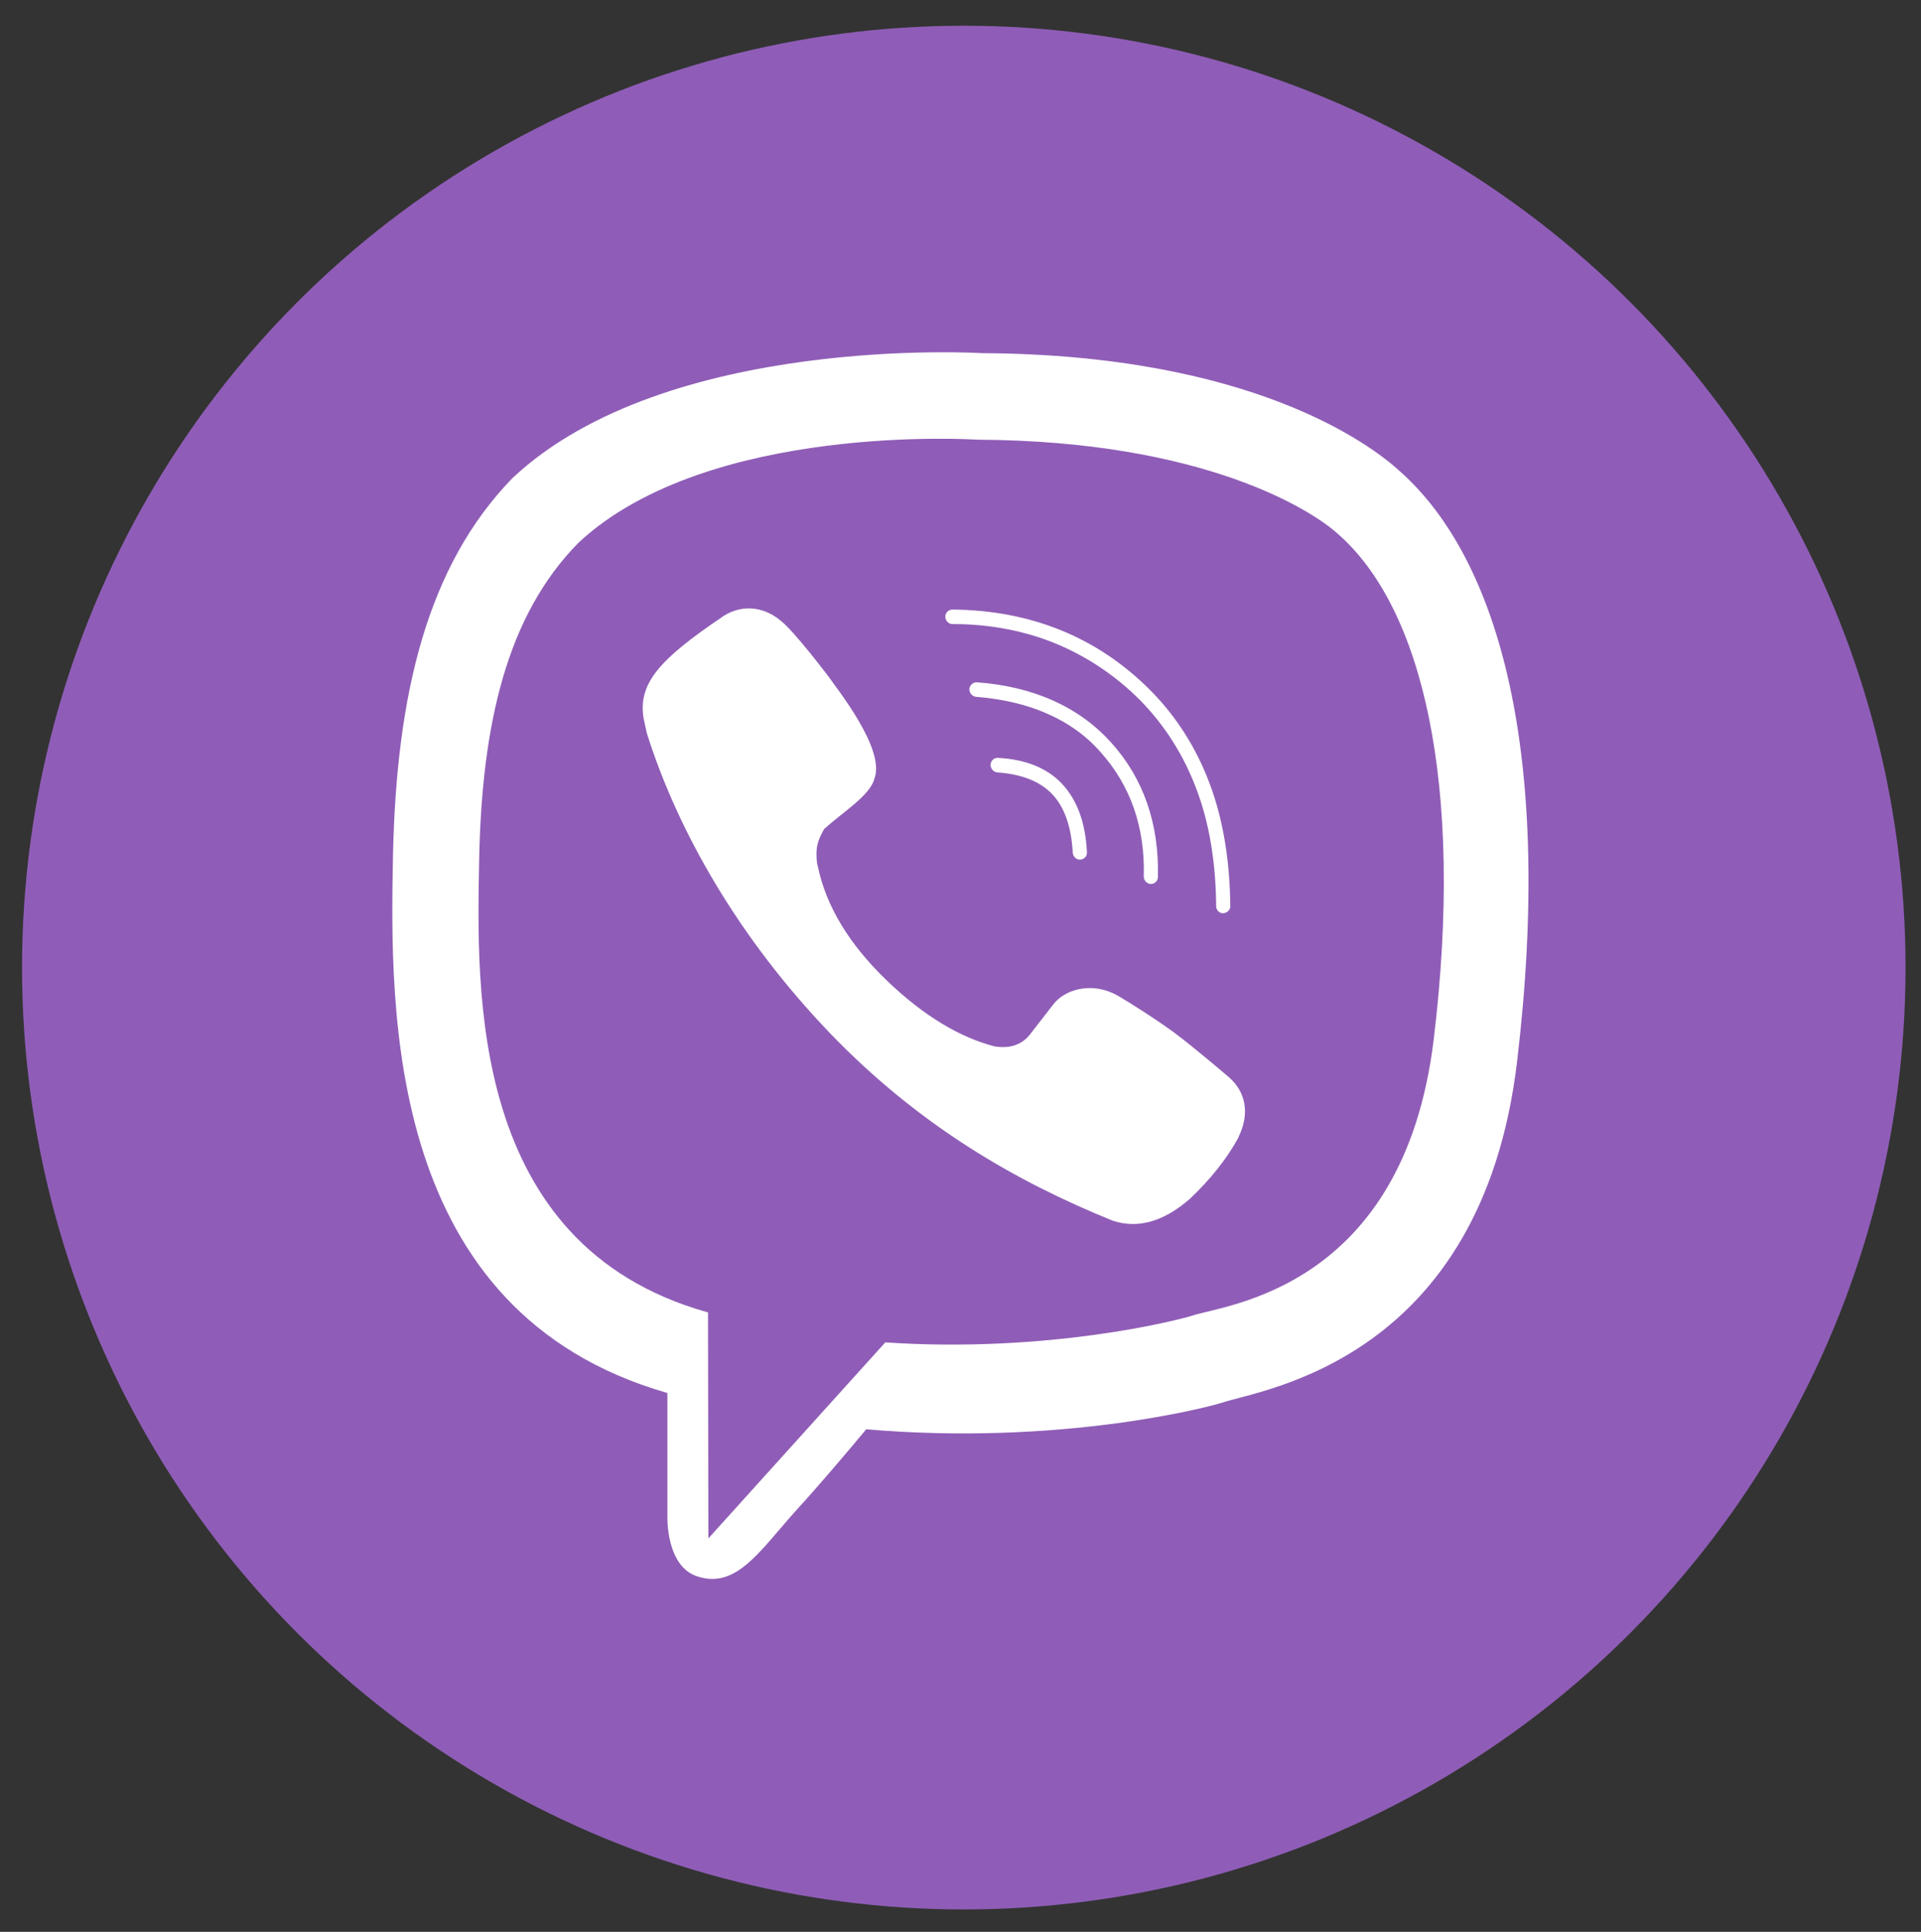
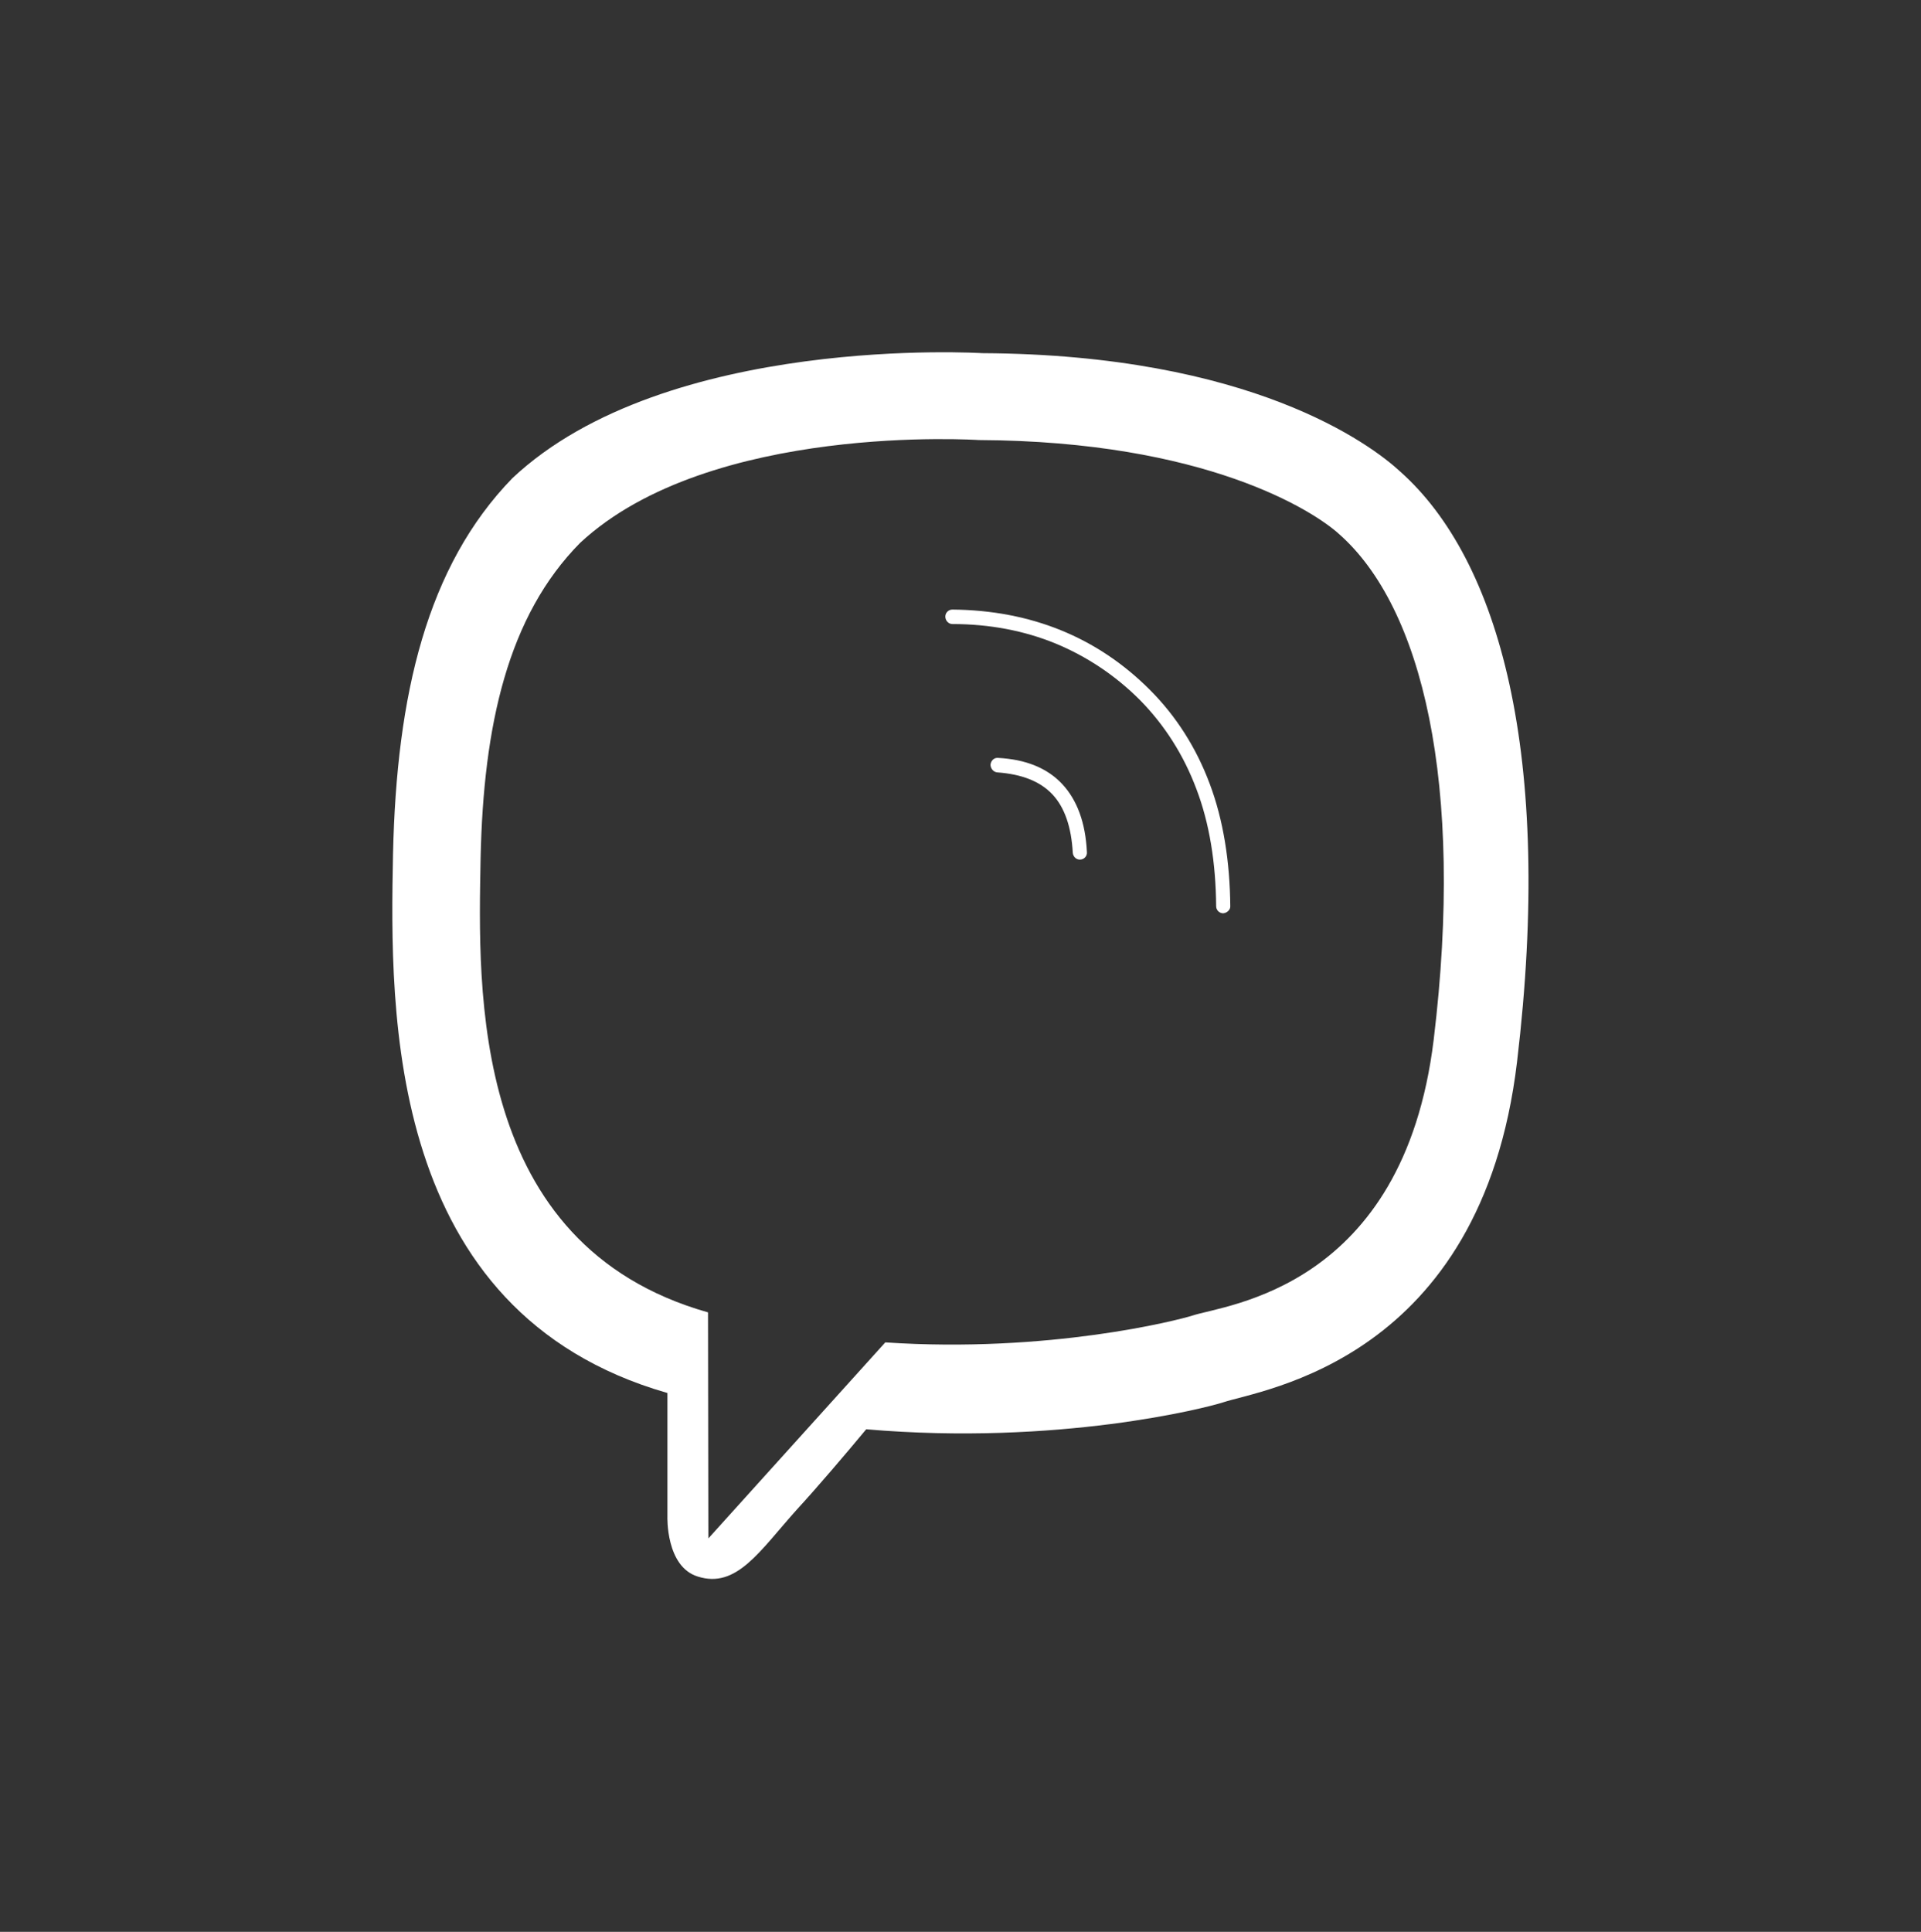
<svg xmlns="http://www.w3.org/2000/svg" version="1.1" id="Layer_1" x="0px" y="0px" viewBox="0 0 544 547" style="enable-background:new 0 0 544 547;" xml:space="preserve">
  <rect x="0" y="0" width="544" height="547" fill="#333333" stroke="none" />
  <style type="text/css">
	.st0{fill:#8F5DB7;}
	.st1{fill:#FFFFFF;}
</style>
  <g transform="scale(3.468)">
-     <circle class="st0" cx="78.7" cy="79" r="76.9" />
-   </g>
+     </g>
  <g>
-     <path class="st1" d="M406,294.4c-8.6,70.6-59,75-68.3,78.1c-4,1.3-40.7,10.7-87,7.6l-50.1,55.5l-0.1-64l-0.4-0.1   c-67.4-19.1-65.1-91-64.4-128.6c0.8-37.6,7.7-68.6,28.2-89.3c36.8-34.2,112.9-29.1,112.9-29.1c64.2,0.3,94.9,20.1,102.1,26.7   C402.7,172,414.8,221.7,406,294.4 M396.6,133.6c-8.5-7.9-42.5-33.2-118.4-33.6c0,0-89.5-5.6-133.1,35.4   c-24.2,24.9-32.8,61.3-33.8,106.4c-0.9,45.1-2,129.7,77.6,152.6h0.1v35c0,0-0.5,14.2,8.6,17c11,3.5,17.5-7.2,28-18.9   c5.8-6.3,13.8-15.7,19.7-22.8c54.5,4.7,96.4-6.1,101-7.6c11-3.7,73.2-11.8,83.3-96.4C440,213.6,424.5,158.5,396.6,133.6" />
-     <path class="st1" d="M348,305c0,0-10.2-8.7-15.2-12.4c-4.7-3.5-12.2-8.3-16.3-10.7c-7.5-4.2-15.2-1.6-18.3,2.6l-6.6,8.5   c-3.4,4.3-8.6,3.5-9.9,3.3c-9.7-2.5-20-8.5-30.6-18.7c-10.7-10.3-17.2-21.1-19.5-32.3l-0.2-0.7c-0.6-4.6,0.2-6.7,2-9.9l0.4-0.3   c4.4-4.1,12.7-9.2,13.8-13.9c3.3-8.3-10.8-25.7-12.8-28.7c0,0-10.2-13.5-13.8-16.1c-3.9-3.3-10-5.1-16.1-1.3l-0.4,0.3   c-17.6,11.9-24,18.8-22.2,28.9l0.9,4.1c8.9,28.1,26.2,58.1,51.8,84.8c25.4,26.4,52.9,42.1,80,53.1c7.1,2.4,14.4,0.4,21.9-6.1   l0.1-0.1c5.7-5.4,10.3-11.1,13.7-17.3v-0.1C354,315.3,352.8,309.2,348,305" />
+     <path class="st1" d="M406,294.4c-8.6,70.6-59,75-68.3,78.1c-4,1.3-40.7,10.7-87,7.6l-50.1,55.5l-0.1-64c-67.4-19.1-65.1-91-64.4-128.6c0.8-37.6,7.7-68.6,28.2-89.3c36.8-34.2,112.9-29.1,112.9-29.1c64.2,0.3,94.9,20.1,102.1,26.7   C402.7,172,414.8,221.7,406,294.4 M396.6,133.6c-8.5-7.9-42.5-33.2-118.4-33.6c0,0-89.5-5.6-133.1,35.4   c-24.2,24.9-32.8,61.3-33.8,106.4c-0.9,45.1-2,129.7,77.6,152.6h0.1v35c0,0-0.5,14.2,8.6,17c11,3.5,17.5-7.2,28-18.9   c5.8-6.3,13.8-15.7,19.7-22.8c54.5,4.7,96.4-6.1,101-7.6c11-3.7,73.2-11.8,83.3-96.4C440,213.6,424.5,158.5,396.6,133.6" />
    <path class="st1" d="M305.8,243.4c-1.1,0-1.9-0.9-2-1.9c-0.4-7.3-2.3-12.9-5.8-16.6c-3.5-3.7-8.7-5.7-15.6-6.2   c-1.1-0.1-1.9-1.1-1.9-2.2c0.1-1.1,1-2,2.1-1.9c7.9,0.4,14,2.9,18.2,7.4c4.2,4.5,6.6,10.9,7,19.3   C307.9,242.4,307,243.4,305.8,243.4L305.8,243.4" />
-     <path class="st1" d="M325.9,250.3L325.9,250.3c-1.1,0-2-1-2-2.1c0.4-14-3.8-25.8-12.2-35.2c-4.1-4.7-9.3-8.4-15.1-10.9   c-5.8-2.6-12.7-4.2-20.2-4.8c-1.1-0.1-1.9-1.1-1.9-2.2c0.1-1.1,1.1-2,2.2-1.9c16.1,1.2,28.9,7,38,17.1c9.1,10.1,13.6,23,13.2,38.1   C327.9,249.4,327,250.3,325.9,250.3" />
    <path class="st1" d="M346.4,258.6c-1.1,0-2-0.9-2-2c-0.1-12.3-1.9-23.5-5.6-33.2c-3.6-9.6-9-18.1-16-25.2   c-7.1-7.1-15.2-12.4-23.9-16c-8.8-3.6-18.6-5.5-29.2-5.5c-1.1,0-2-1-2-2.1c0-1.1,0.9-2,2-2l0,0c22.2,0.2,41,7.8,55.9,22.7   c7.5,7.5,13.2,16.5,17,26.7c3.8,10.1,5.7,21.9,5.8,34.7C348.4,257.6,347.5,258.5,346.4,258.6L346.4,258.6z" />
  </g>
</svg>